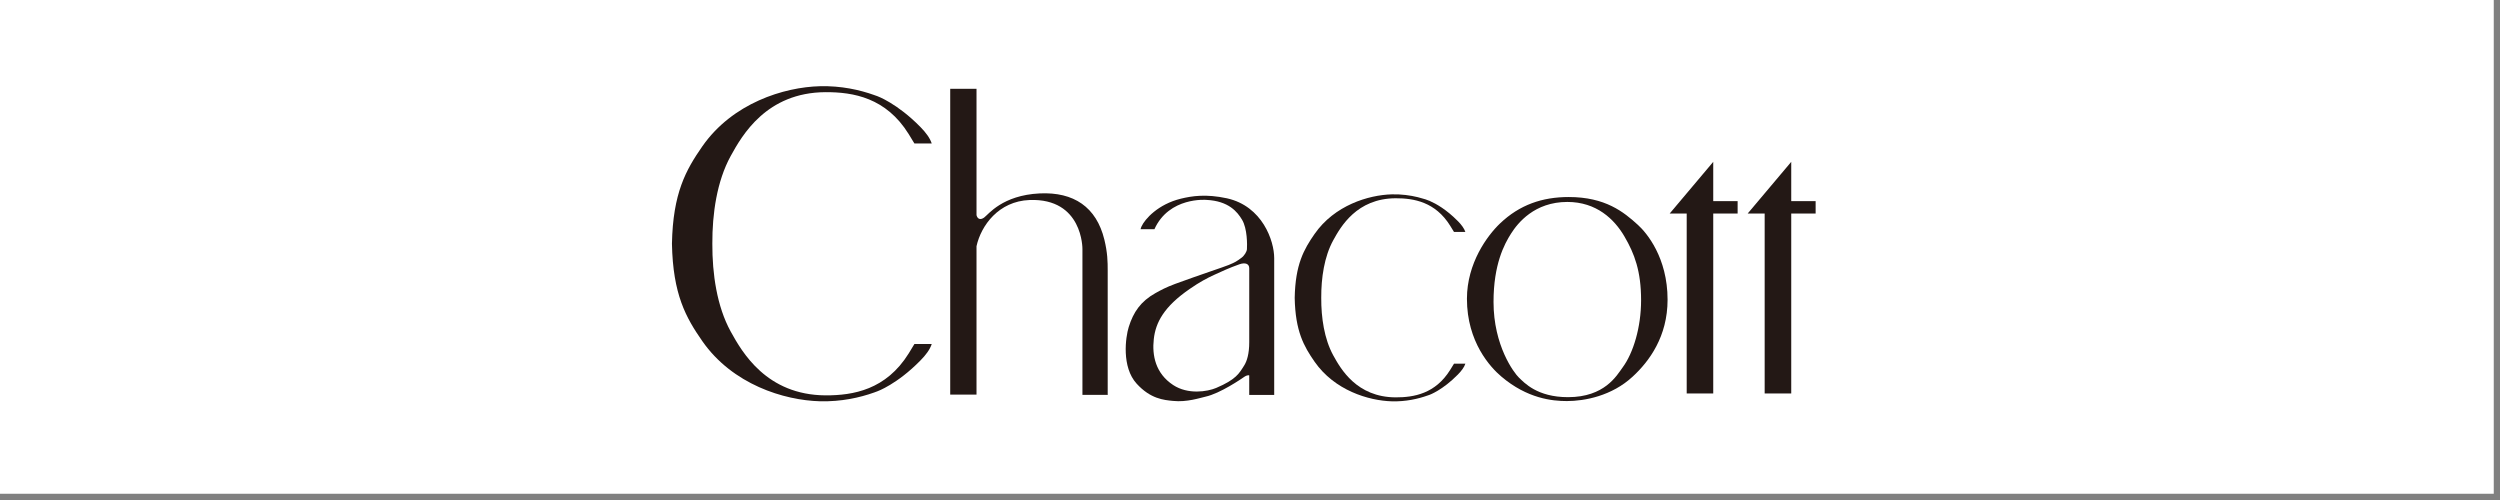
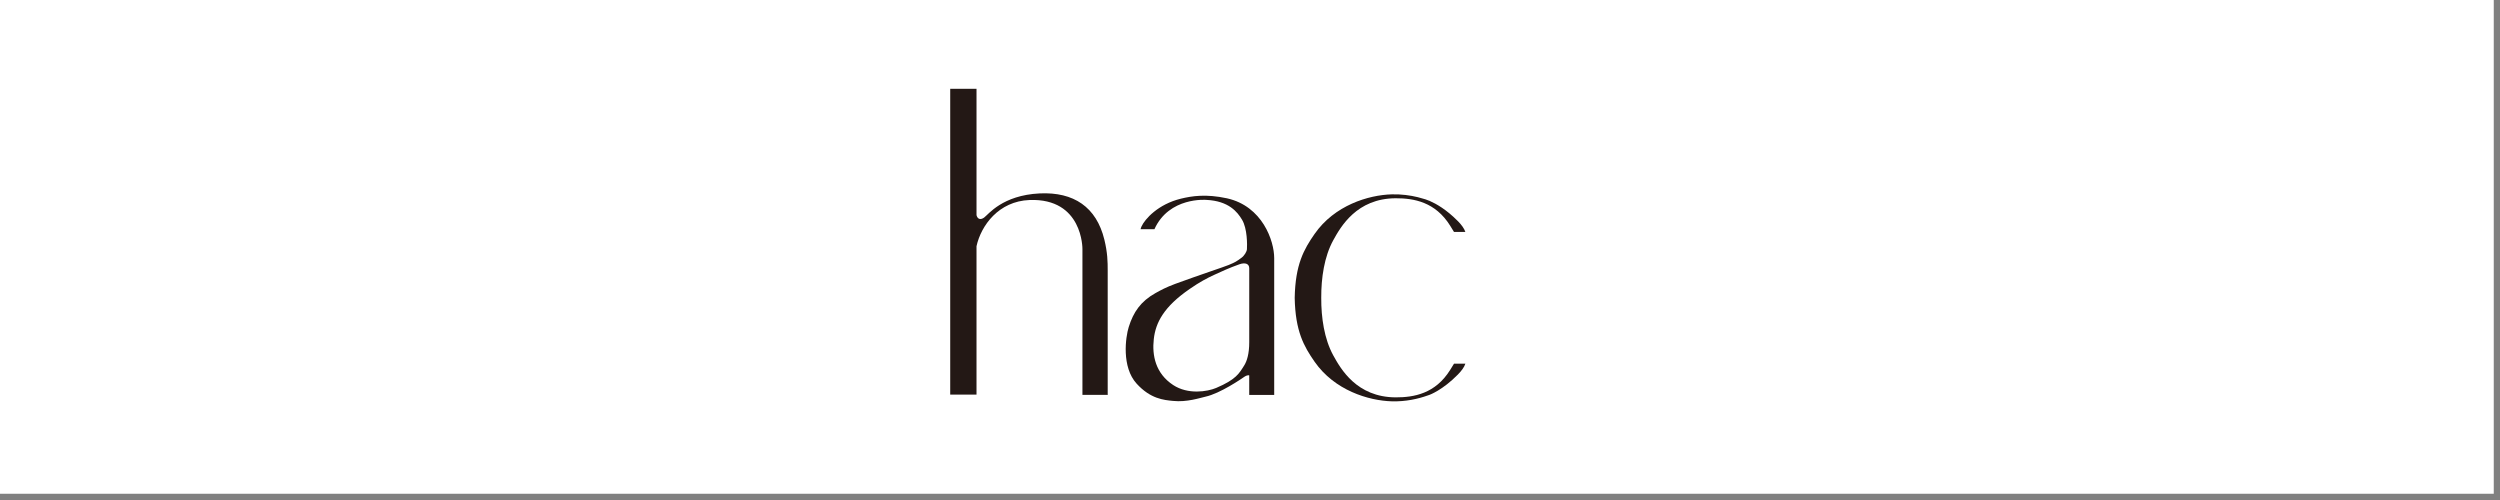
<svg xmlns="http://www.w3.org/2000/svg" version="1.1" id="レイヤー_1" x="0px" y="0px" width="200px" height="40px" viewBox="0 0 200 40" enable-background="new 0 0 200 40" xml:space="preserve">
  <rect x="0" y="0" width="200" height="40" fill="#808080" stroke="none" />
  <rect x="-0.5" y="-0.5" fill="#FFFFFF" width="200" height="40" />
-   <path fill="#231815" d="M131.041,17.999c0.688,0.624,2.365,2.603,2.365,5.979c0,2.937-1.46,4.925-2.789,6.148  c-1.67,1.552-3.845,1.959-5.269,1.959c-1.152,0-3.163-0.196-5.237-1.959c-0.883-0.745-2.756-2.767-2.756-6.221  c0-2.861,1.638-5.066,2.642-6.024c1.571-1.499,3.386-2.119,5.499-2.119C128.429,15.762,129.902,16.959,131.041,17.999   M120.883,18.688c-0.538,0.846-1.401,2.454-1.401,5.466c0,3.511,1.638,5.674,2.031,6.054c0.423,0.397,1.447,1.565,3.928,1.565  c2.933,0,3.897-1.732,4.366-2.373c0.866-1.171,1.48-3.231,1.48-5.381c0-2.322-0.525-3.724-1.332-5.102  c-0.804-1.381-2.238-2.762-4.567-2.762C122.753,16.156,121.417,17.845,120.883,18.688" />
  <path fill="#231815" d="M88.348,19.167c-0.637-2.602-2.447-3.822-5.171-3.694c-2.996,0.145-4.107,1.687-4.456,1.939  c-0.295,0.203-0.518,0.115-0.6-0.197c-0.004-2.162-0.004-8.514,0-10.109h-2.104c0,3.235,0,11.375,0,17.002v0.769v5.013v1.663v0.014  h2.104V29.89v-5.968c0-1.322,0-2.77,0-4.227c0.363-1.647,1.765-3.599,4.242-3.694c4.278-0.161,4.232,3.914,4.232,3.914v7.815v2.162  v0.912v0.785h1.916c0.033,0.003,0.072,0.003,0.105,0.006V31.59v-0.785v-0.912V27.73v-6.069  C88.617,20.936,88.606,20.227,88.348,19.167" />
  <path fill="#231815" d="M98.154,15.864c-1.696-0.364-2.812-0.181-3.681,0.029c-1.821,0.443-2.881,1.627-3.153,2.224  c-0.033,0.072-0.056,0.148-0.075,0.22h1.108c1.179-2.608,4.154-2.346,4.154-2.346c1.798,0.085,2.487,0.968,2.857,1.587  c0.427,0.709,0.414,2.015,0.391,2.362c-0.017,0.2-0.213,0.525-0.449,0.692c-0.388,0.282-0.463,0.338-1.014,0.567  c-0.332,0.142-2.451,0.84-4.282,1.514c-0.729,0.271-1.132,0.491-1.575,0.737c-1.174,0.659-1.762,1.509-2.139,2.72  c-0.25,0.798-0.584,3.189,0.637,4.525c1.105,1.214,2.168,1.306,2.903,1.378c1.112,0.118,2.155-0.239,2.611-0.341  c1.162-0.254,2.885-1.435,3.131-1.608c0.131-0.085,0.256-0.111,0.36-0.099v1.568h1.998v-0.722v-0.82v-3.29v-0.801V20.65  C101.938,19.272,100.993,16.494,98.154,15.864 M99.939,27.39c0,0.919-0.19,1.506-0.396,1.834c-0.404,0.646-0.65,1.132-2.251,1.812  c-0.709,0.299-2.254,0.545-3.438-0.233c-1.418-0.932-1.696-2.372-1.552-3.665c0.144-1.328,0.804-2.602,2.884-4.029  c0.801-0.555,1.375-0.855,1.952-1.121c0.571-0.26,1.204-0.562,2.024-0.848c0.459-0.16,0.774-0.035,0.777,0.312v4.512V27.39z" />
-   <path fill="#231815" d="M137.961,16.093h-0.24h-0.662v-1.007v-0.83v-0.892v-0.417l-3.484,4.134h0.317h1.044v0.403v1.181v12.809  h2.123V18.666v-1.027v-0.558h0.531h0.371h0.314c0.072,0,0.145,0.006,0.21,0h0.525v-0.988H137.961z" />
-   <path fill="#231815" d="M144.198,16.093h-0.24h-0.659v-1.007v-0.83v-0.892v-0.417l-3.484,4.134h0.314h1.044v0.403v1.181v12.809  h2.126V18.666v-1.027v-0.558h0.528h0.371h0.314c0.075,0,0.145,0.006,0.213,0h0.525v-0.988H144.198z" />
-   <path fill="#231815" d="M73.153,27.521c-0.132,0.216-0.279,0.462-0.46,0.758c-1.811,2.906-4.436,3.355-6.65,3.35  c-4.728-0.029-6.677-3.455-7.592-5.115c-1.1-2.008-1.474-4.604-1.464-7.015c-0.01-2.411,0.364-5.003,1.464-7.011  c0.915-1.664,2.864-5.092,7.592-5.115c2.215-0.007,4.84,0.436,6.65,3.35c0.181,0.292,0.328,0.542,0.46,0.755h1.385  c-0.138-0.43-0.477-0.886-0.906-1.319c-1.866-1.903-3.448-2.468-3.448-2.468c-0.072-0.029-0.145-0.052-0.217-0.075  c-0.016-0.01-0.025-0.013-0.025-0.013l0.01,0.006c-1.191-0.426-2.658-0.751-4.348-0.712c-2.888,0.072-7.005,1.349-9.42,4.813  c-1.312,1.89-2.35,3.73-2.428,7.789c0.078,4.058,1.115,5.903,2.428,7.79c2.415,3.465,6.532,4.737,9.42,4.813  c1.689,0.039,3.156-0.283,4.348-0.709l-0.01,0.006c0,0,0.01-0.006,0.025-0.013c0.072-0.026,0.145-0.052,0.217-0.079  c0,0,1.582-0.561,3.448-2.467c0.43-0.434,0.769-0.886,0.906-1.318H73.153z" />
  <path fill="#231815" d="M116.014,29.592c-1.188,1.909-2.91,2.201-4.367,2.197c-3.107-0.016-4.387-2.267-4.987-3.359  c-0.722-1.318-0.968-3.021-0.961-4.604c-0.007-1.588,0.239-3.291,0.961-4.606c0.601-1.092,1.88-3.343,4.987-3.359  c1.457-0.003,3.18,0.289,4.367,2.198c0.118,0.194,0.217,0.358,0.305,0.496h0.909c-0.089-0.272-0.299-0.555-0.564-0.83  c-0.007-0.006-0.013-0.013-0.02-0.02c-0.01-0.013-0.026-0.026-0.036-0.036c-0.909-0.918-1.729-1.375-2.212-1.584  c-0.016-0.01-0.025-0.016-0.025-0.016c-0.023-0.007-0.04-0.01-0.057-0.017c-0.232-0.099-0.37-0.131-0.37-0.131  c-0.171-0.049-0.342-0.102-0.521-0.147c-0.61-0.148-1.303-0.243-2.064-0.227c-1.896,0.049-4.603,0.886-6.188,3.163  c-0.863,1.24-1.546,2.448-1.595,5.118c0.049,2.664,0.731,3.875,1.595,5.115c1.585,2.273,4.291,3.111,6.188,3.163  c1.109,0.026,2.074-0.19,2.858-0.47l-0.007,0.004c0,0,0.007-0.004,0.017-0.007c0.046-0.017,0.092-0.032,0.141-0.049  c0,0,1.037-0.371,2.265-1.624c0.281-0.285,0.505-0.581,0.597-0.867h-0.909C116.23,29.233,116.132,29.397,116.014,29.592" />
</svg>